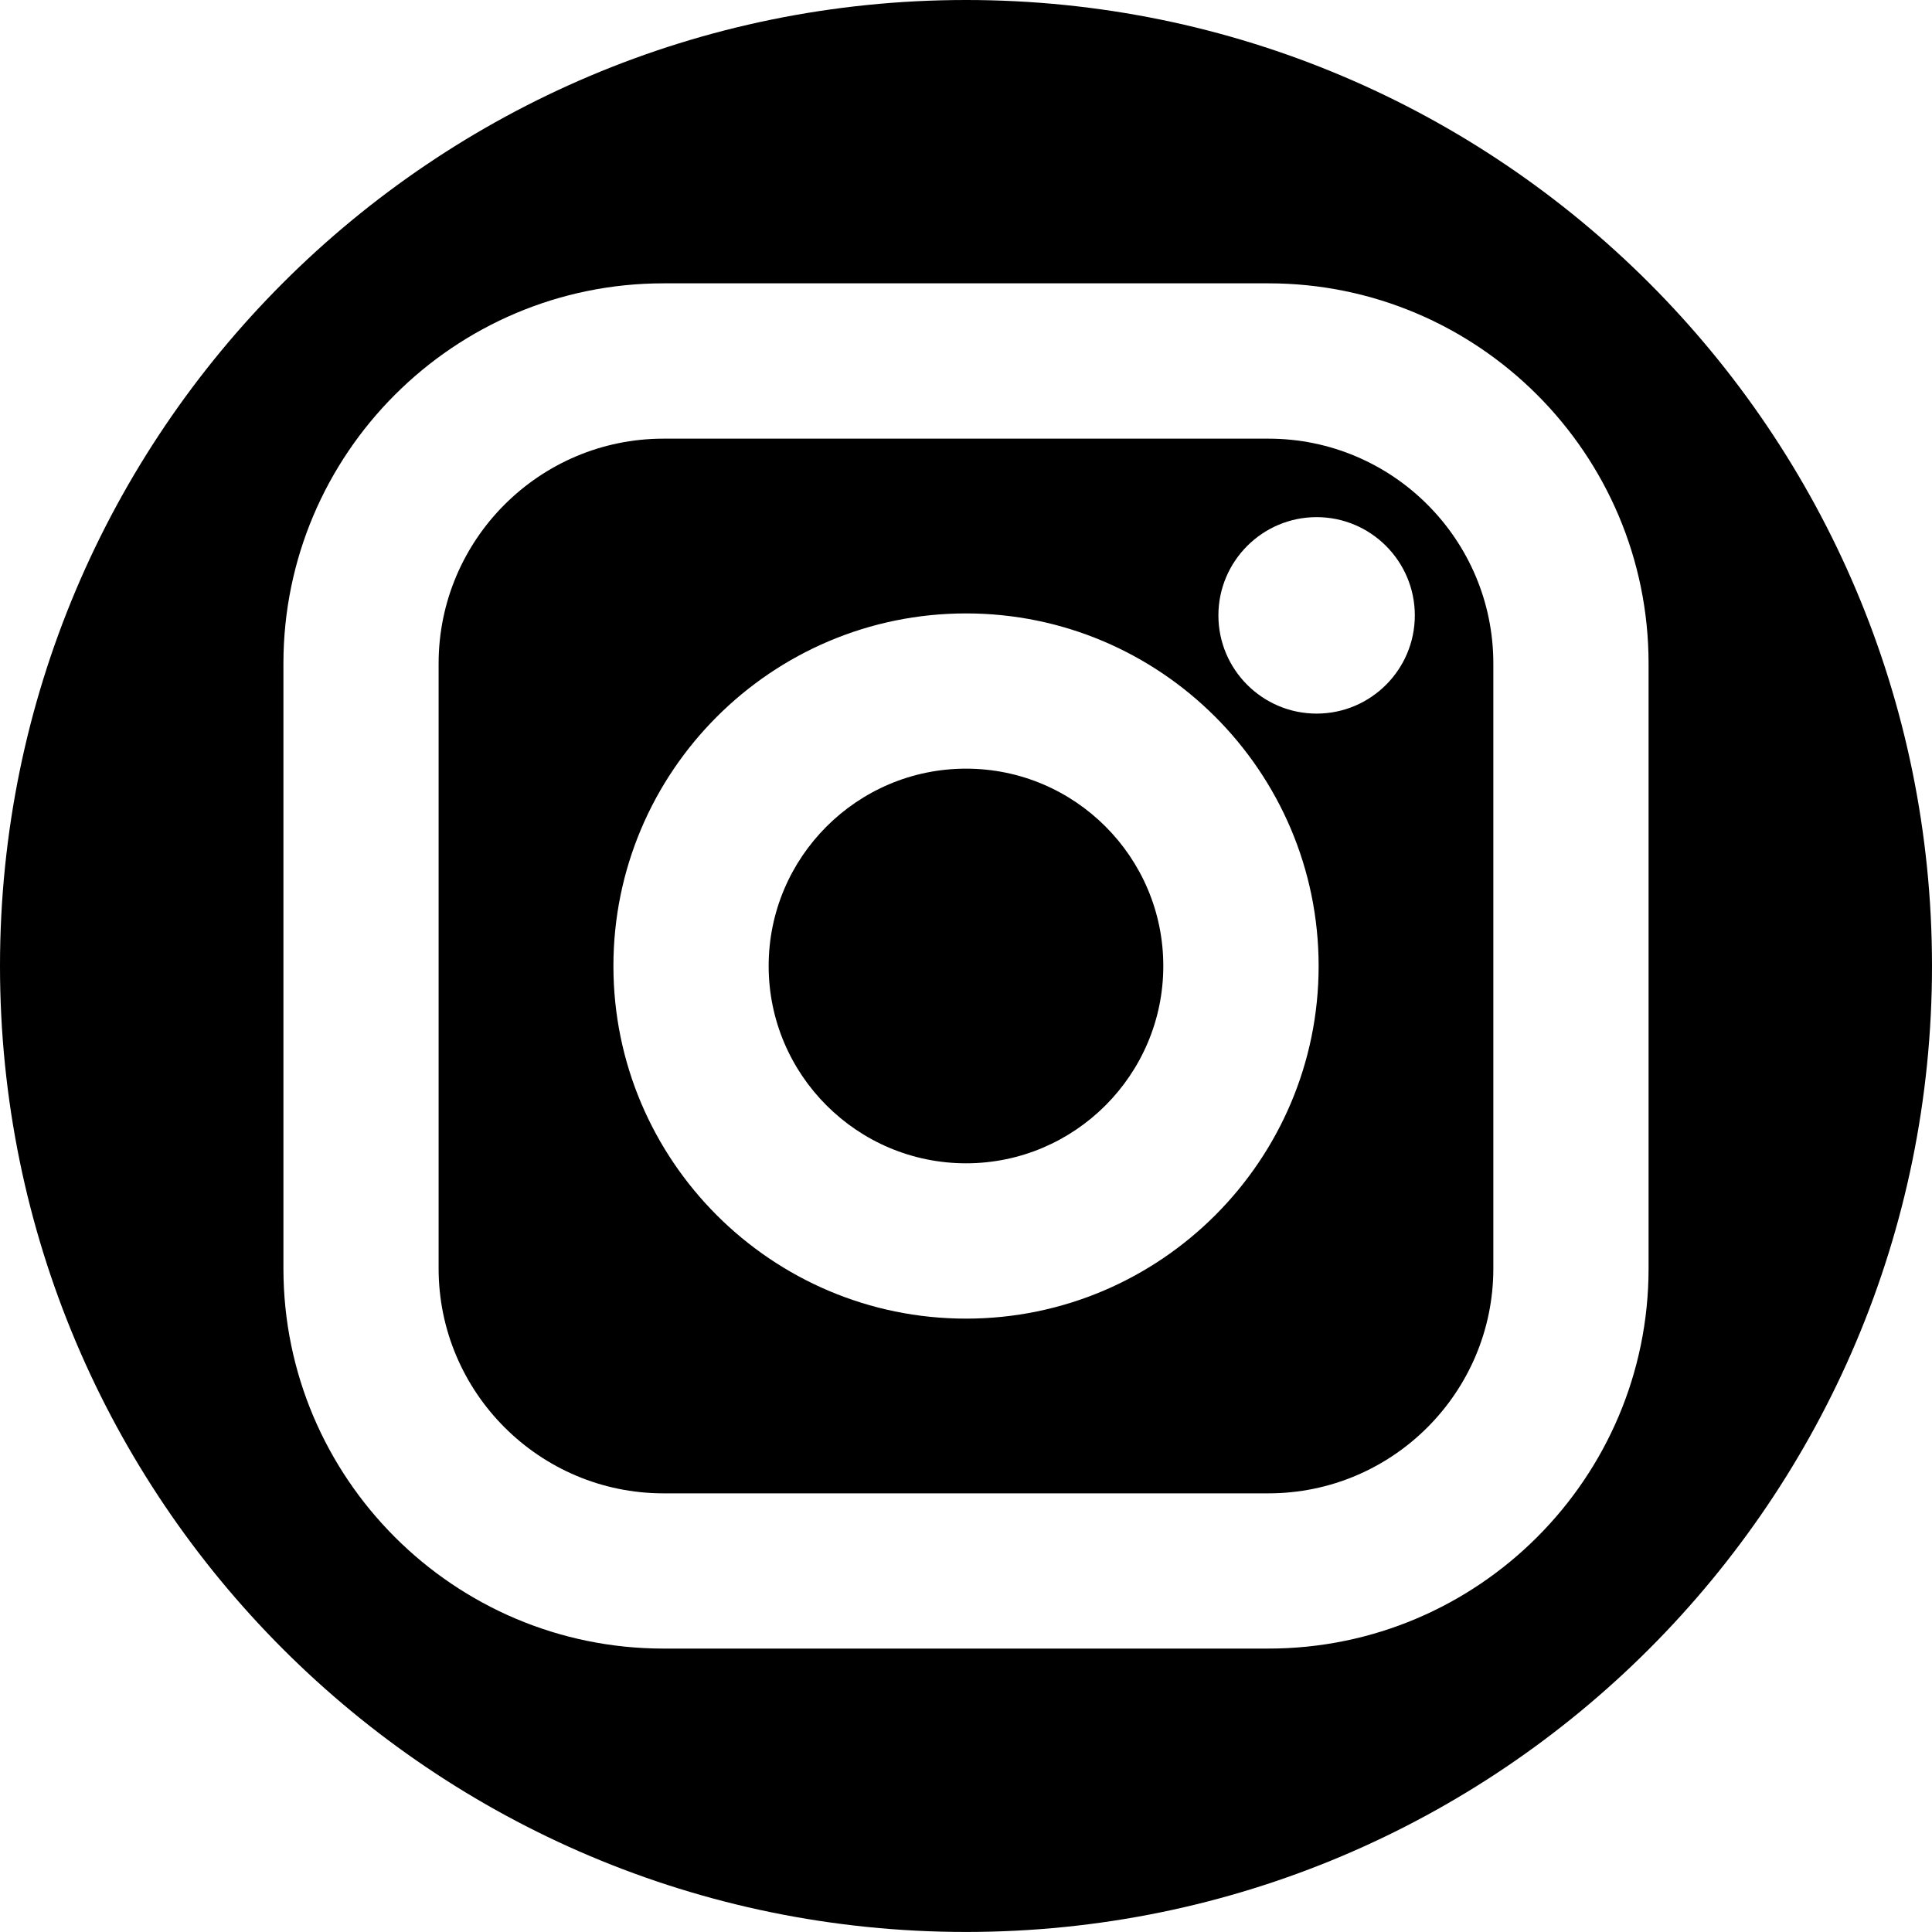
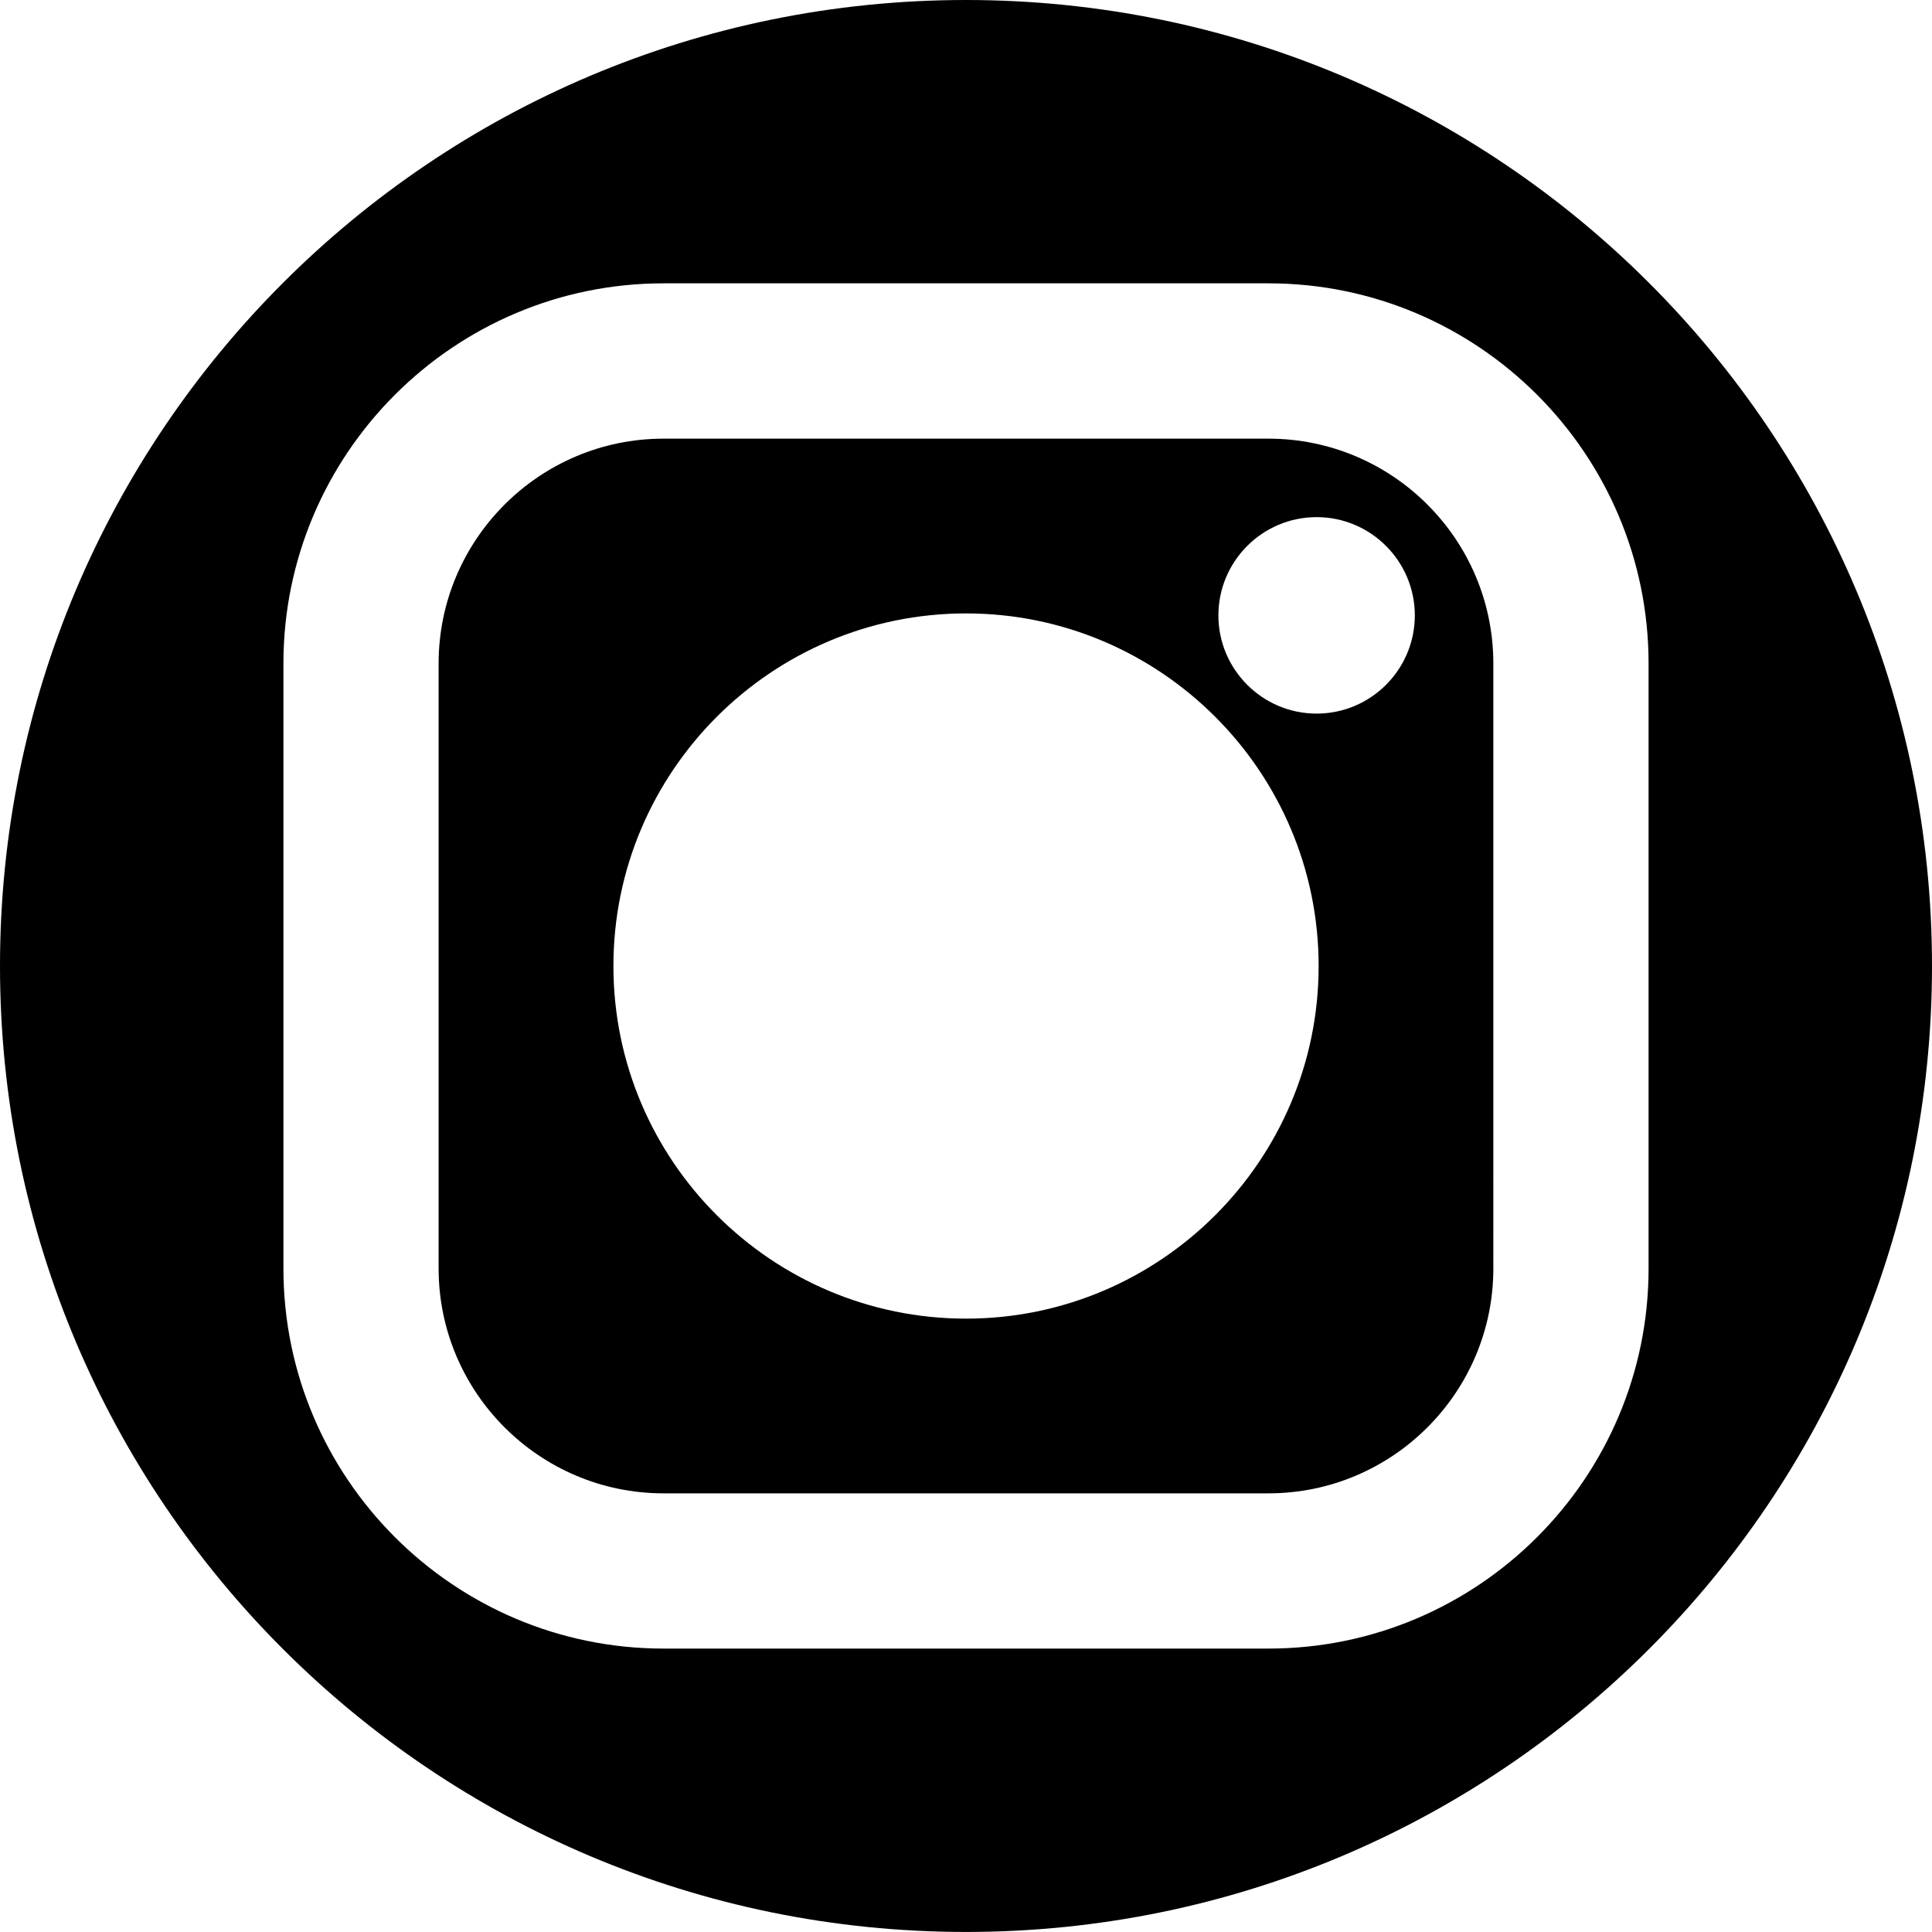
<svg xmlns="http://www.w3.org/2000/svg" xmlns:xlink="http://www.w3.org/1999/xlink" version="1.1" id="Layer_1" x="0px" y="0px" width="43.061px" height="43.06px" viewBox="0 0 43.061 43.06" enable-background="new 0 0 43.061 43.06" xml:space="preserve">
  <g>
    <defs>
      <rect id="SVGID_1_" width="43.062" height="43.06" />
    </defs>
    <clipPath id="SVGID_2_">
      <use xlink:href="#SVGID_1_" overflow="visible" />
    </clipPath>
    <path clip-path="url(#SVGID_2_)" d="M29.345,15.905c-1.207,0-2.189-0.982-2.189-2.189s0.982-2.19,2.189-2.19   c1.208,0,2.189,0.983,2.189,2.19S30.553,15.905,29.345,15.905z M21.532,29.39c-4.336,0-7.86-3.526-7.86-7.859   c0-4.334,3.524-7.859,7.86-7.859c4.332,0,7.858,3.525,7.858,7.859C29.391,25.863,25.864,29.39,21.532,29.39z M28.272,9.777H14.788   c-2.762,0-5.012,2.247-5.012,5.012v13.483c0,2.763,2.25,5.012,5.012,5.012h13.484c2.764,0,5.012-2.249,5.012-5.012V14.789   C33.284,12.024,31.036,9.777,28.272,9.777z" />
    <path clip-path="url(#SVGID_2_)" d="M36.744,28.272c0,4.671-3.8,8.472-8.472,8.472H14.788c-4.67,0-8.471-3.801-8.471-8.472V14.789   c0-4.673,3.801-8.474,8.471-8.474h13.484c4.672,0,8.472,3.801,8.472,8.474V28.272z M21.531,0C9.64,0,0,9.639,0,21.53   C0,33.421,9.64,43.06,21.531,43.06c11.89,0,21.53-9.639,21.53-21.529C43.062,9.639,33.421,0,21.531,0z" />
-     <path clip-path="url(#SVGID_2_)" d="M21.532,17.132c-2.427,0-4.4,1.973-4.4,4.398c0,2.425,1.974,4.398,4.4,4.398   c2.424,0,4.396-1.974,4.396-4.398C25.929,19.104,23.956,17.132,21.532,17.132z" />
  </g>
</svg>